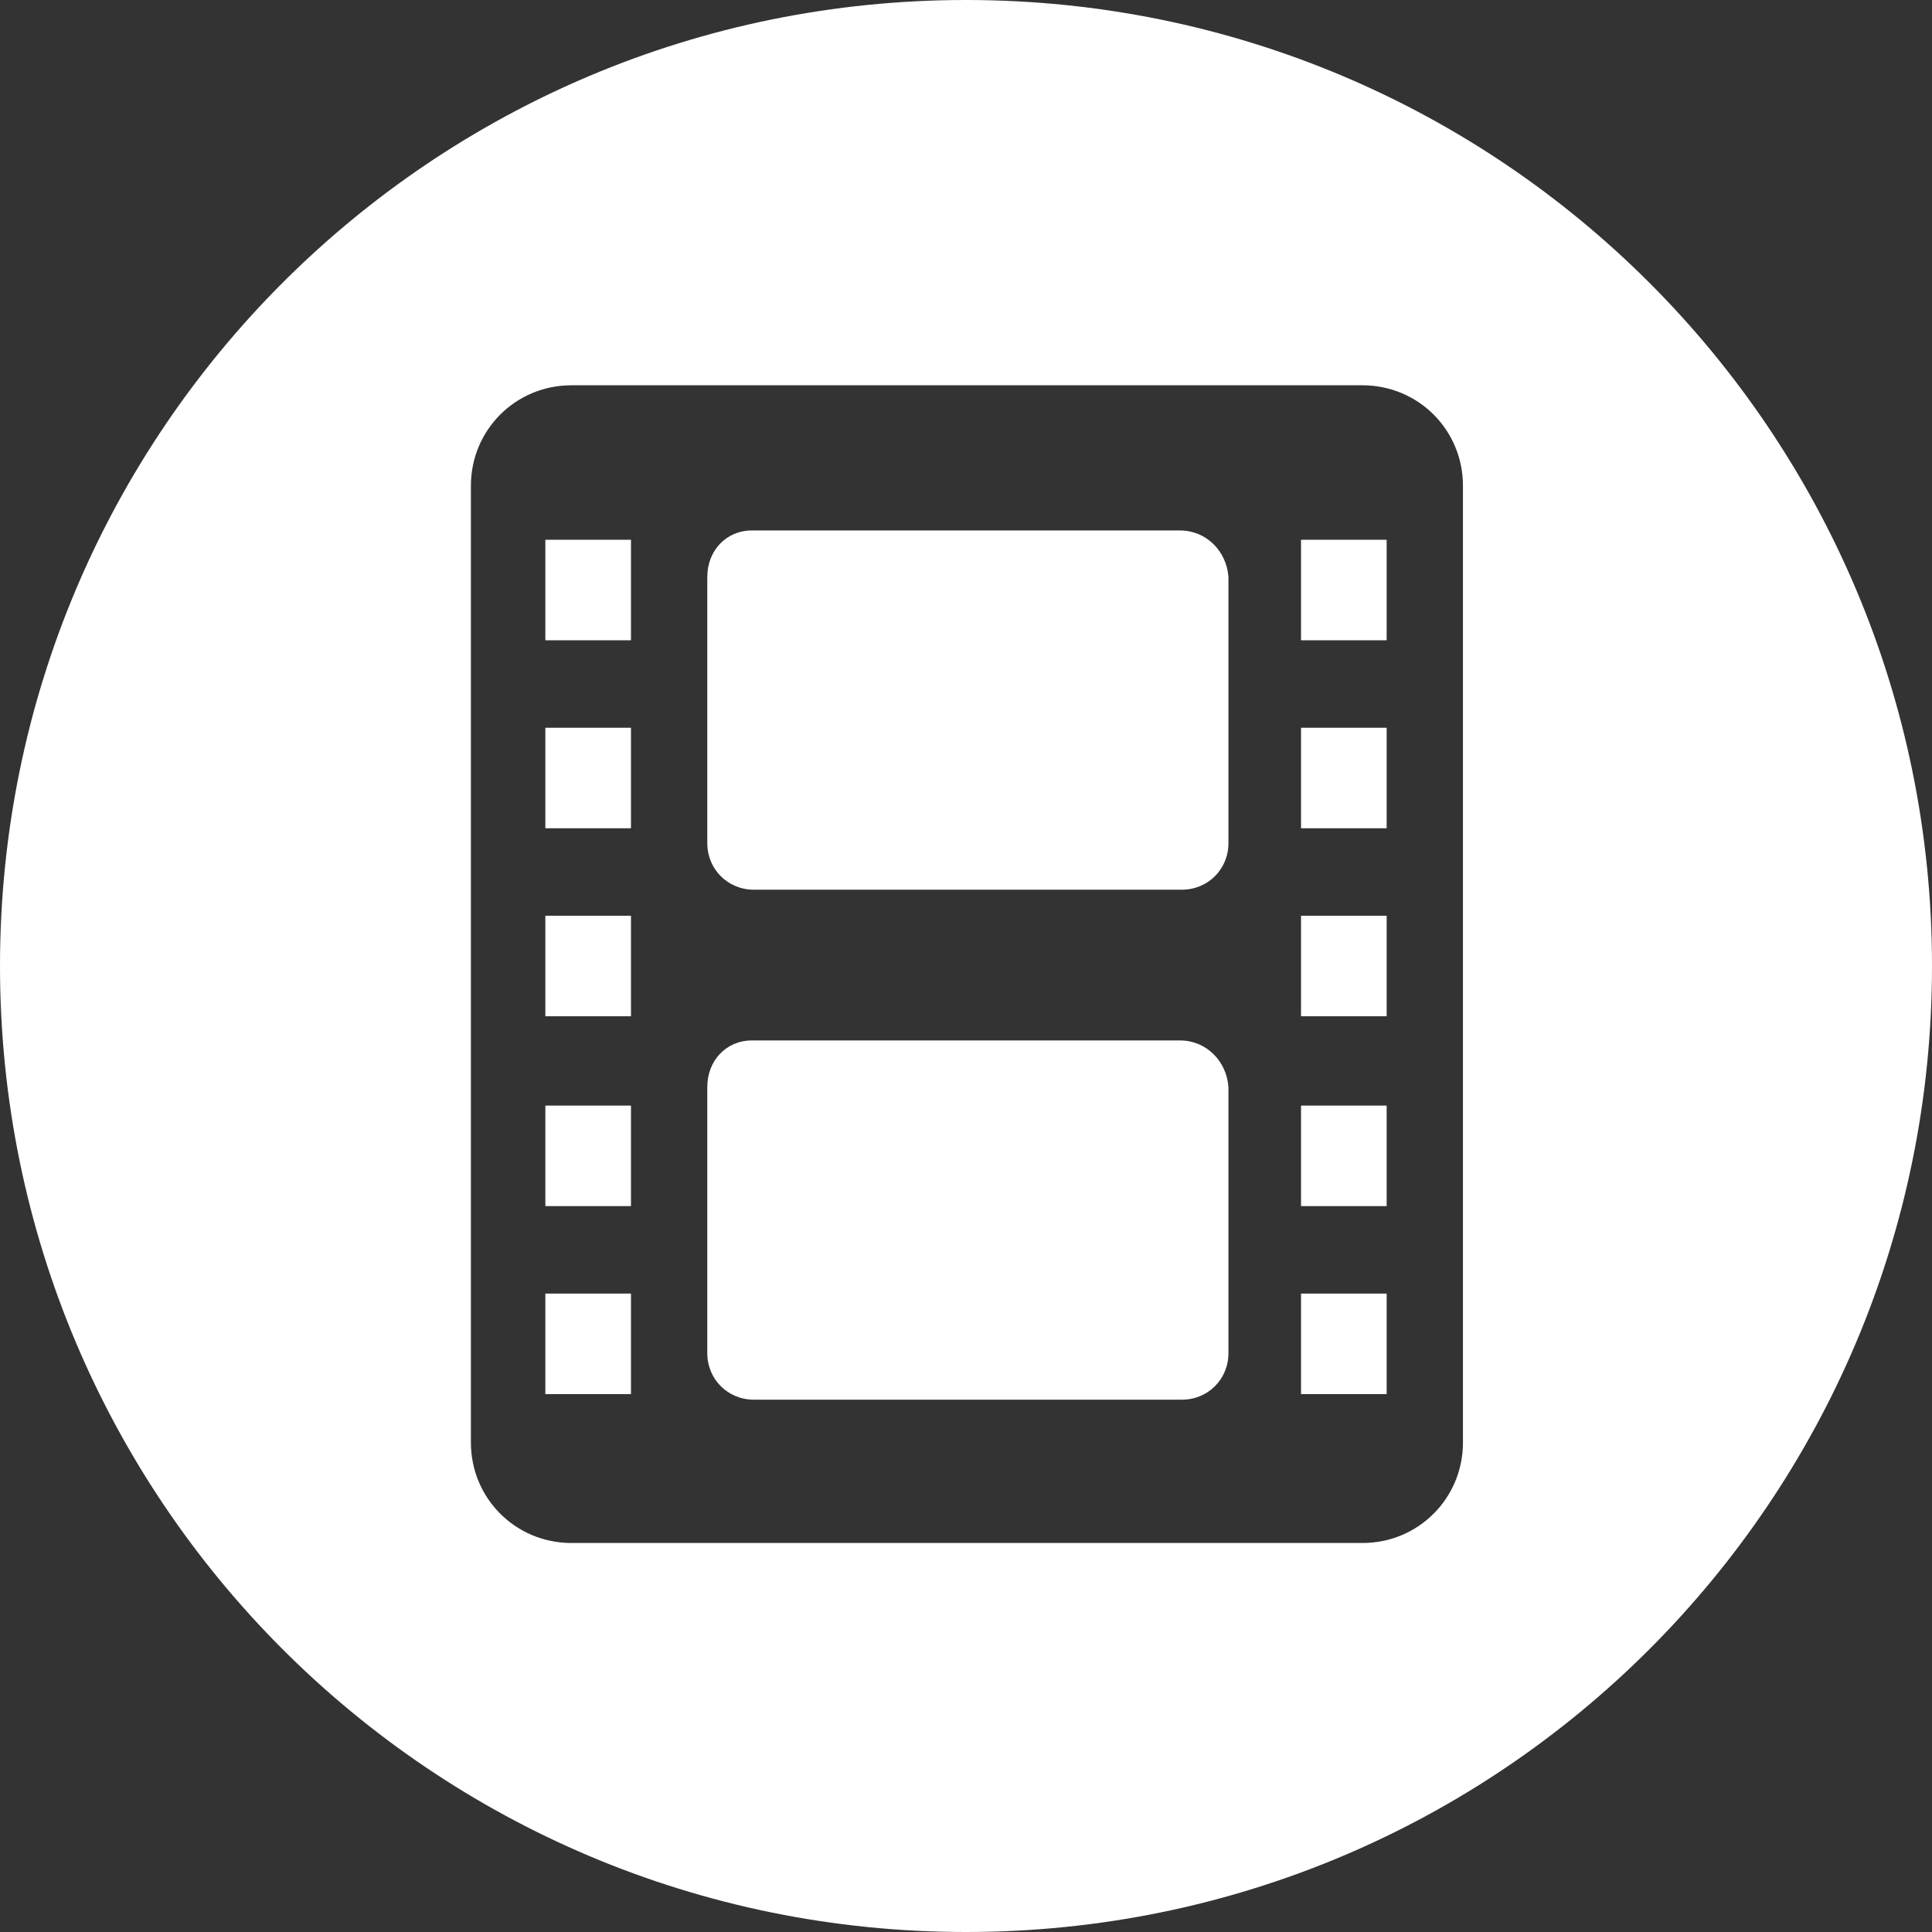
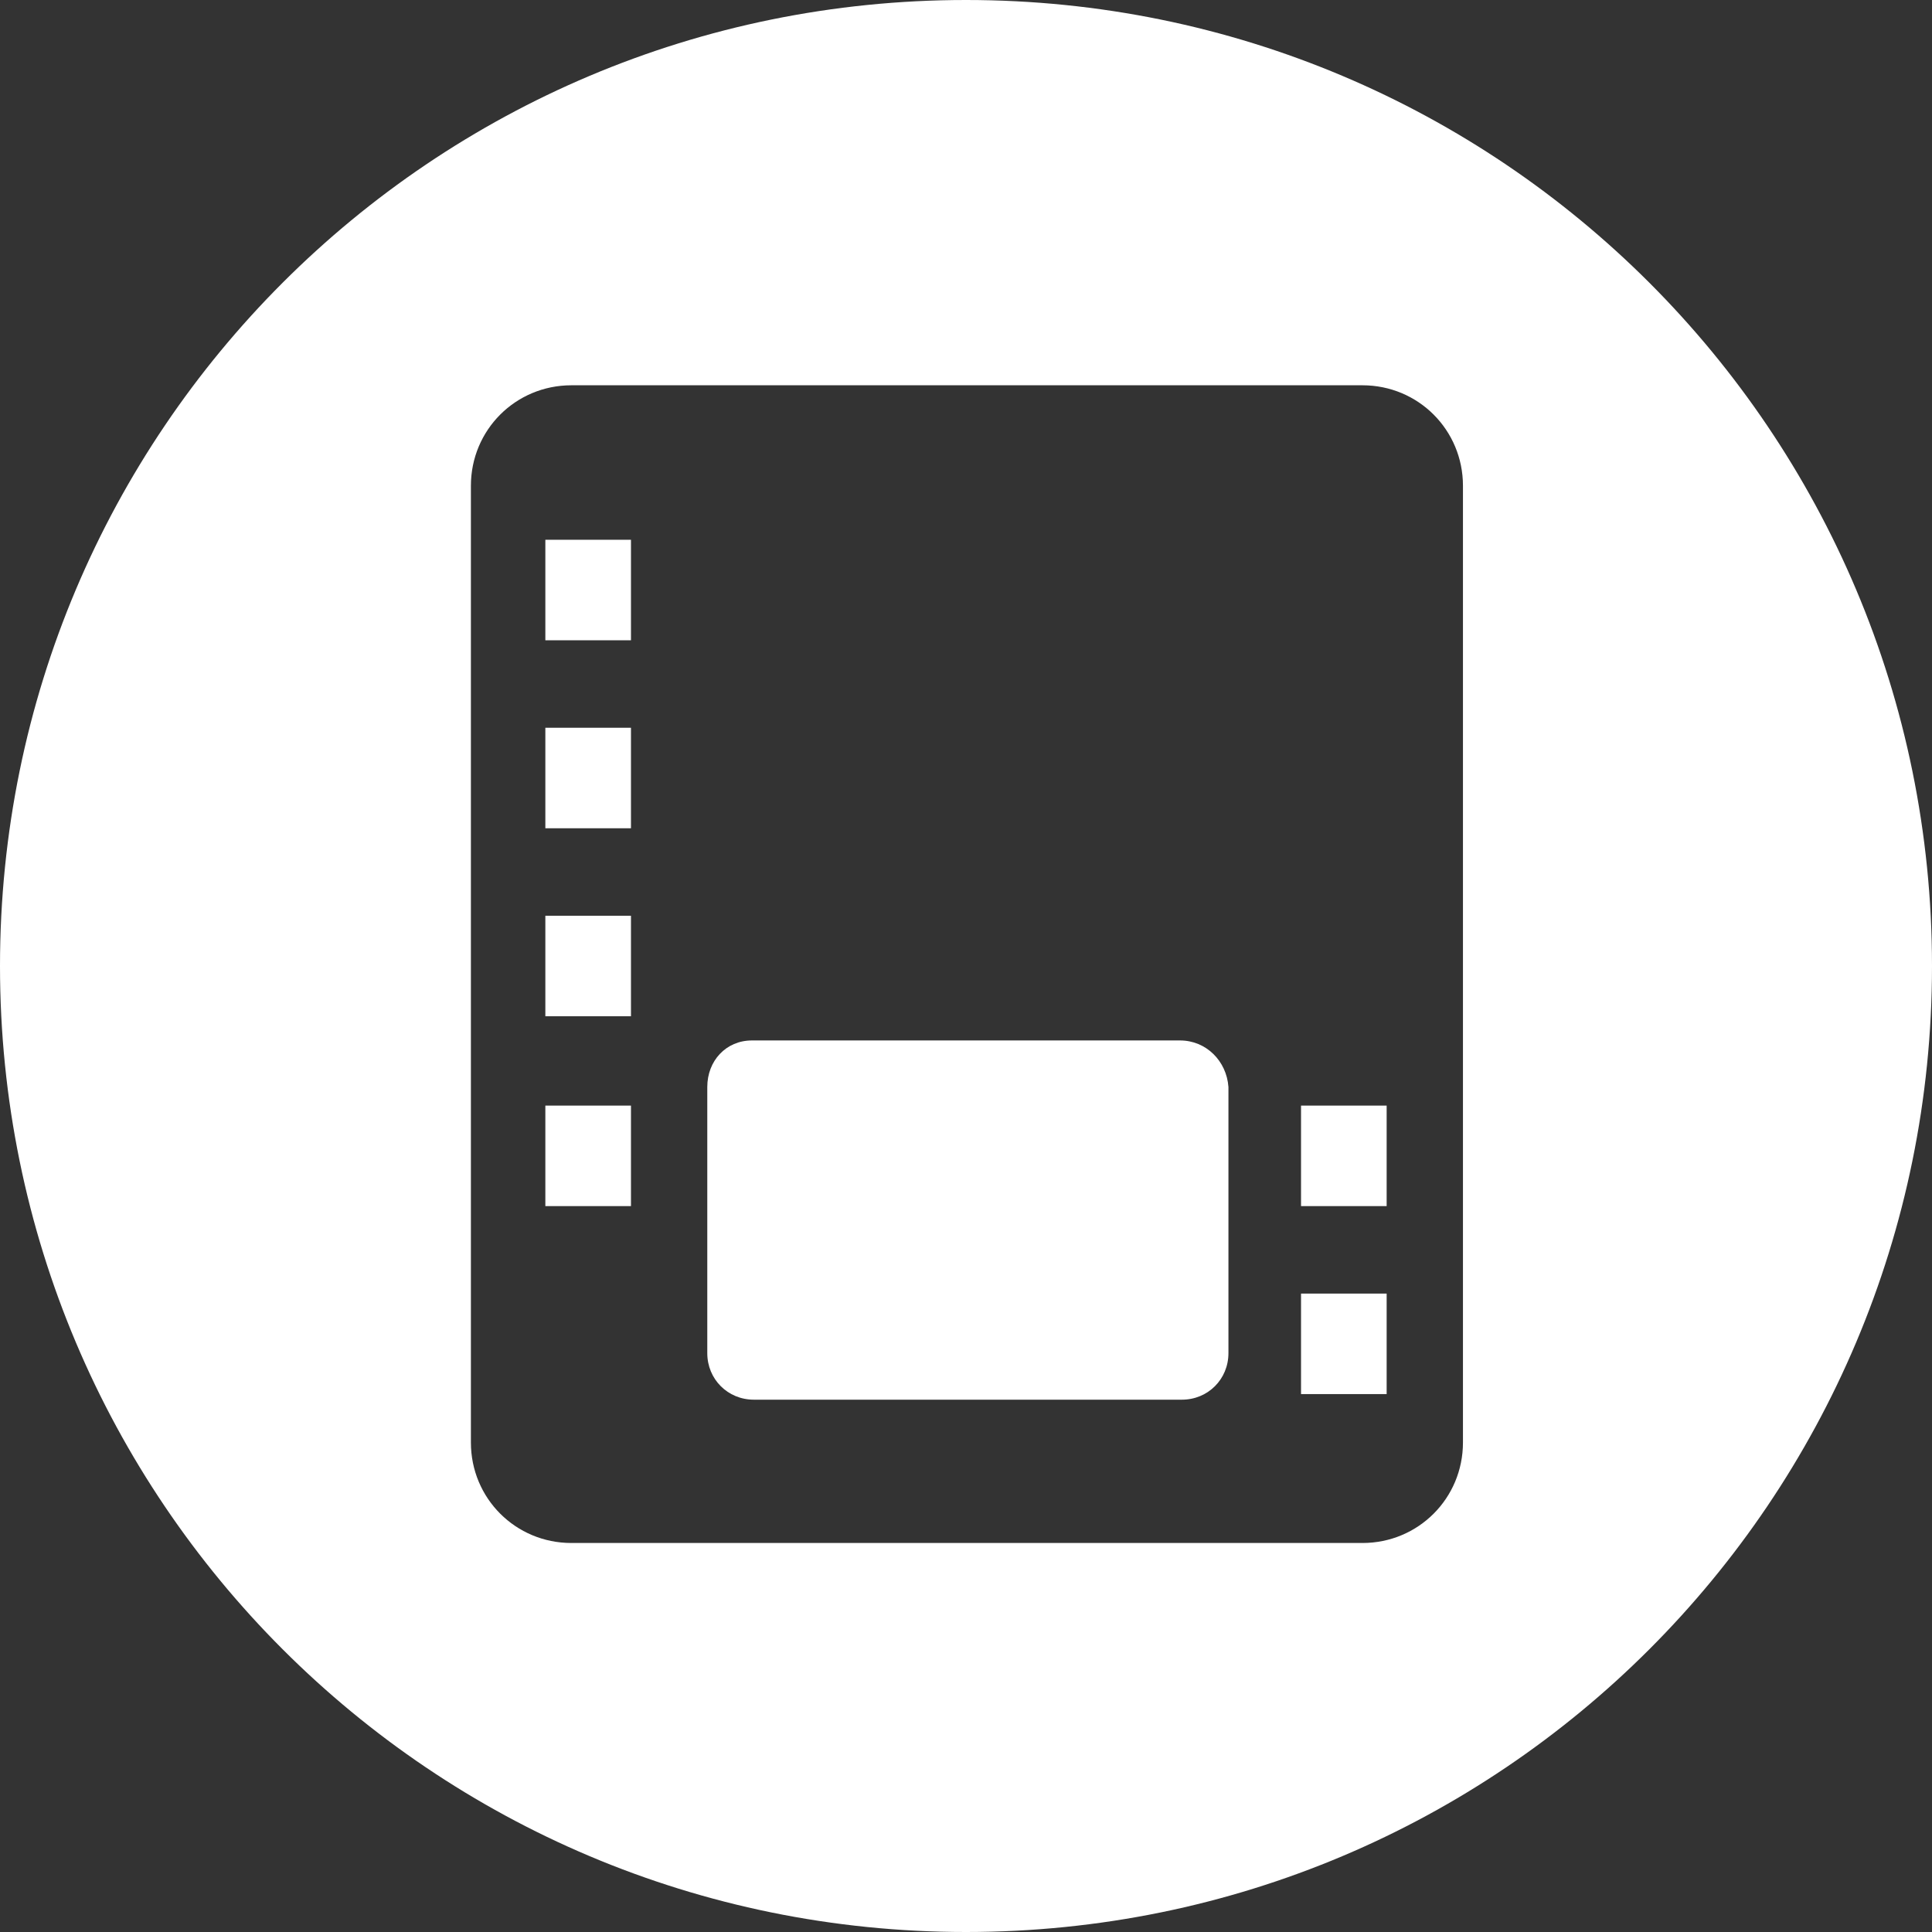
<svg xmlns="http://www.w3.org/2000/svg" version="1.1" id="Calque_1" x="0px" y="0px" viewBox="0 0 103.8 103.8" style="enable-background:new 0 0 103.8 103.8;" xml:space="preserve">
  <rect x="0" y="0" width="103.8" height="103.8" fill="#333333" stroke="none" />
  <style type="text/css">
	.st0{fill:#FFFFFF;}
</style>
  <g>
    <path class="st0" d="M51.9,0C23.2,0,0,23.2,0,51.9c0,28.7,23.2,51.9,51.9,51.9s51.9-23.2,51.9-51.9C103.8,23.2,80.6,0,51.9,0   L51.9,0z M78.6,77.5c0,3-2.4,5.4-5.4,5.4H30.7c-3,0-5.4-2.4-5.4-5.4V26.1c0-3,2.4-5.4,5.4-5.4h42.5c3,0,5.4,2.4,5.4,5.4V77.5z    M78.6,77.5" />
    <path class="st0" d="M63.4,55.9h-23C39,55.9,38,57,38,58.4v14.3c0,1.4,1.1,2.5,2.5,2.5h23c1.4,0,2.5-1.1,2.5-2.5V58.4   C65.9,57,64.8,55.9,63.4,55.9L63.4,55.9z M63.4,55.9" />
    <rect x="29.3" y="39.1" class="st0" width="4.6" height="5.4" />
    <rect x="29.3" y="29" class="st0" width="4.6" height="5.4" />
-     <rect x="29.3" y="69.5" class="st0" width="4.6" height="5.4" />
    <rect x="29.3" y="59.4" class="st0" width="4.6" height="5.4" />
    <rect x="29.3" y="49.2" class="st0" width="4.6" height="5.4" />
-     <path class="st0" d="M63.4,28.5h-23C39,28.5,38,29.6,38,31v14.3c0,1.4,1.1,2.5,2.5,2.5h23c1.4,0,2.5-1.1,2.5-2.5V31   C65.9,29.6,64.8,28.5,63.4,28.5L63.4,28.5z M63.4,28.5" />
-     <rect x="69.9" y="29" class="st0" width="4.6" height="5.4" />
    <rect x="69.9" y="69.5" class="st0" width="4.6" height="5.4" />
-     <rect x="69.9" y="39.1" class="st0" width="4.6" height="5.4" />
    <rect x="69.9" y="59.4" class="st0" width="4.6" height="5.4" />
-     <rect x="69.9" y="49.2" class="st0" width="4.6" height="5.4" />
  </g>
</svg>